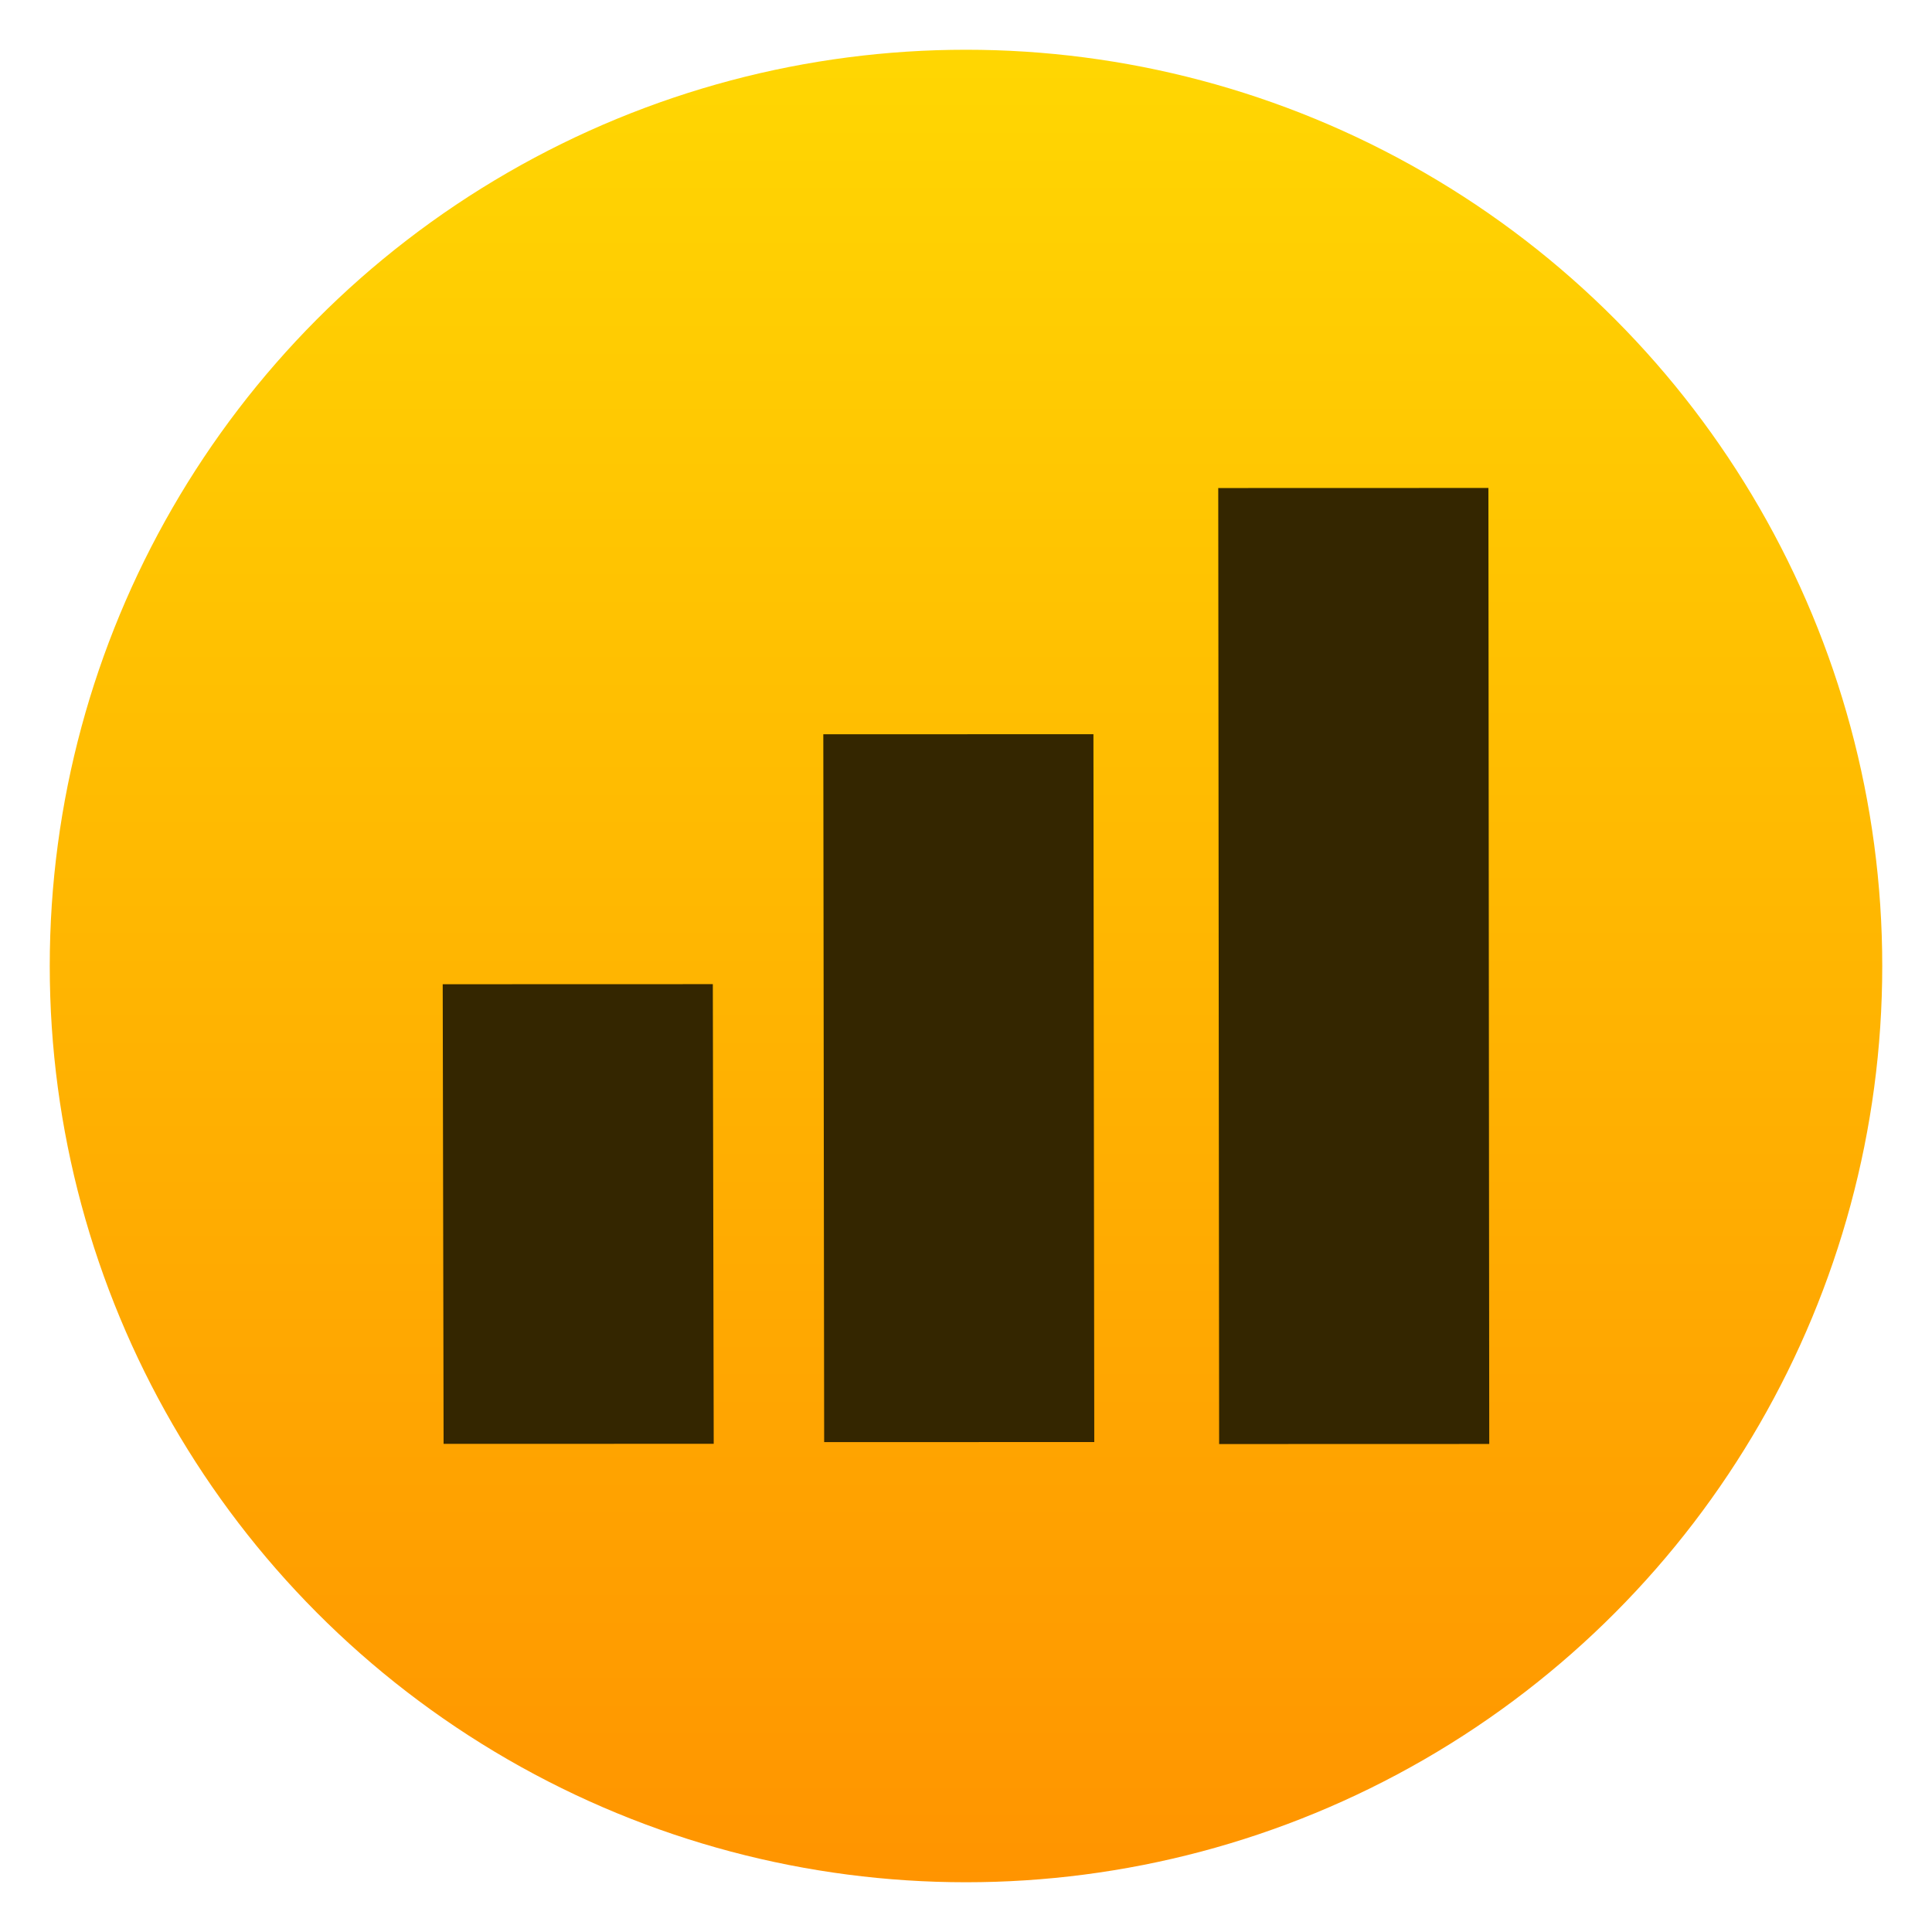
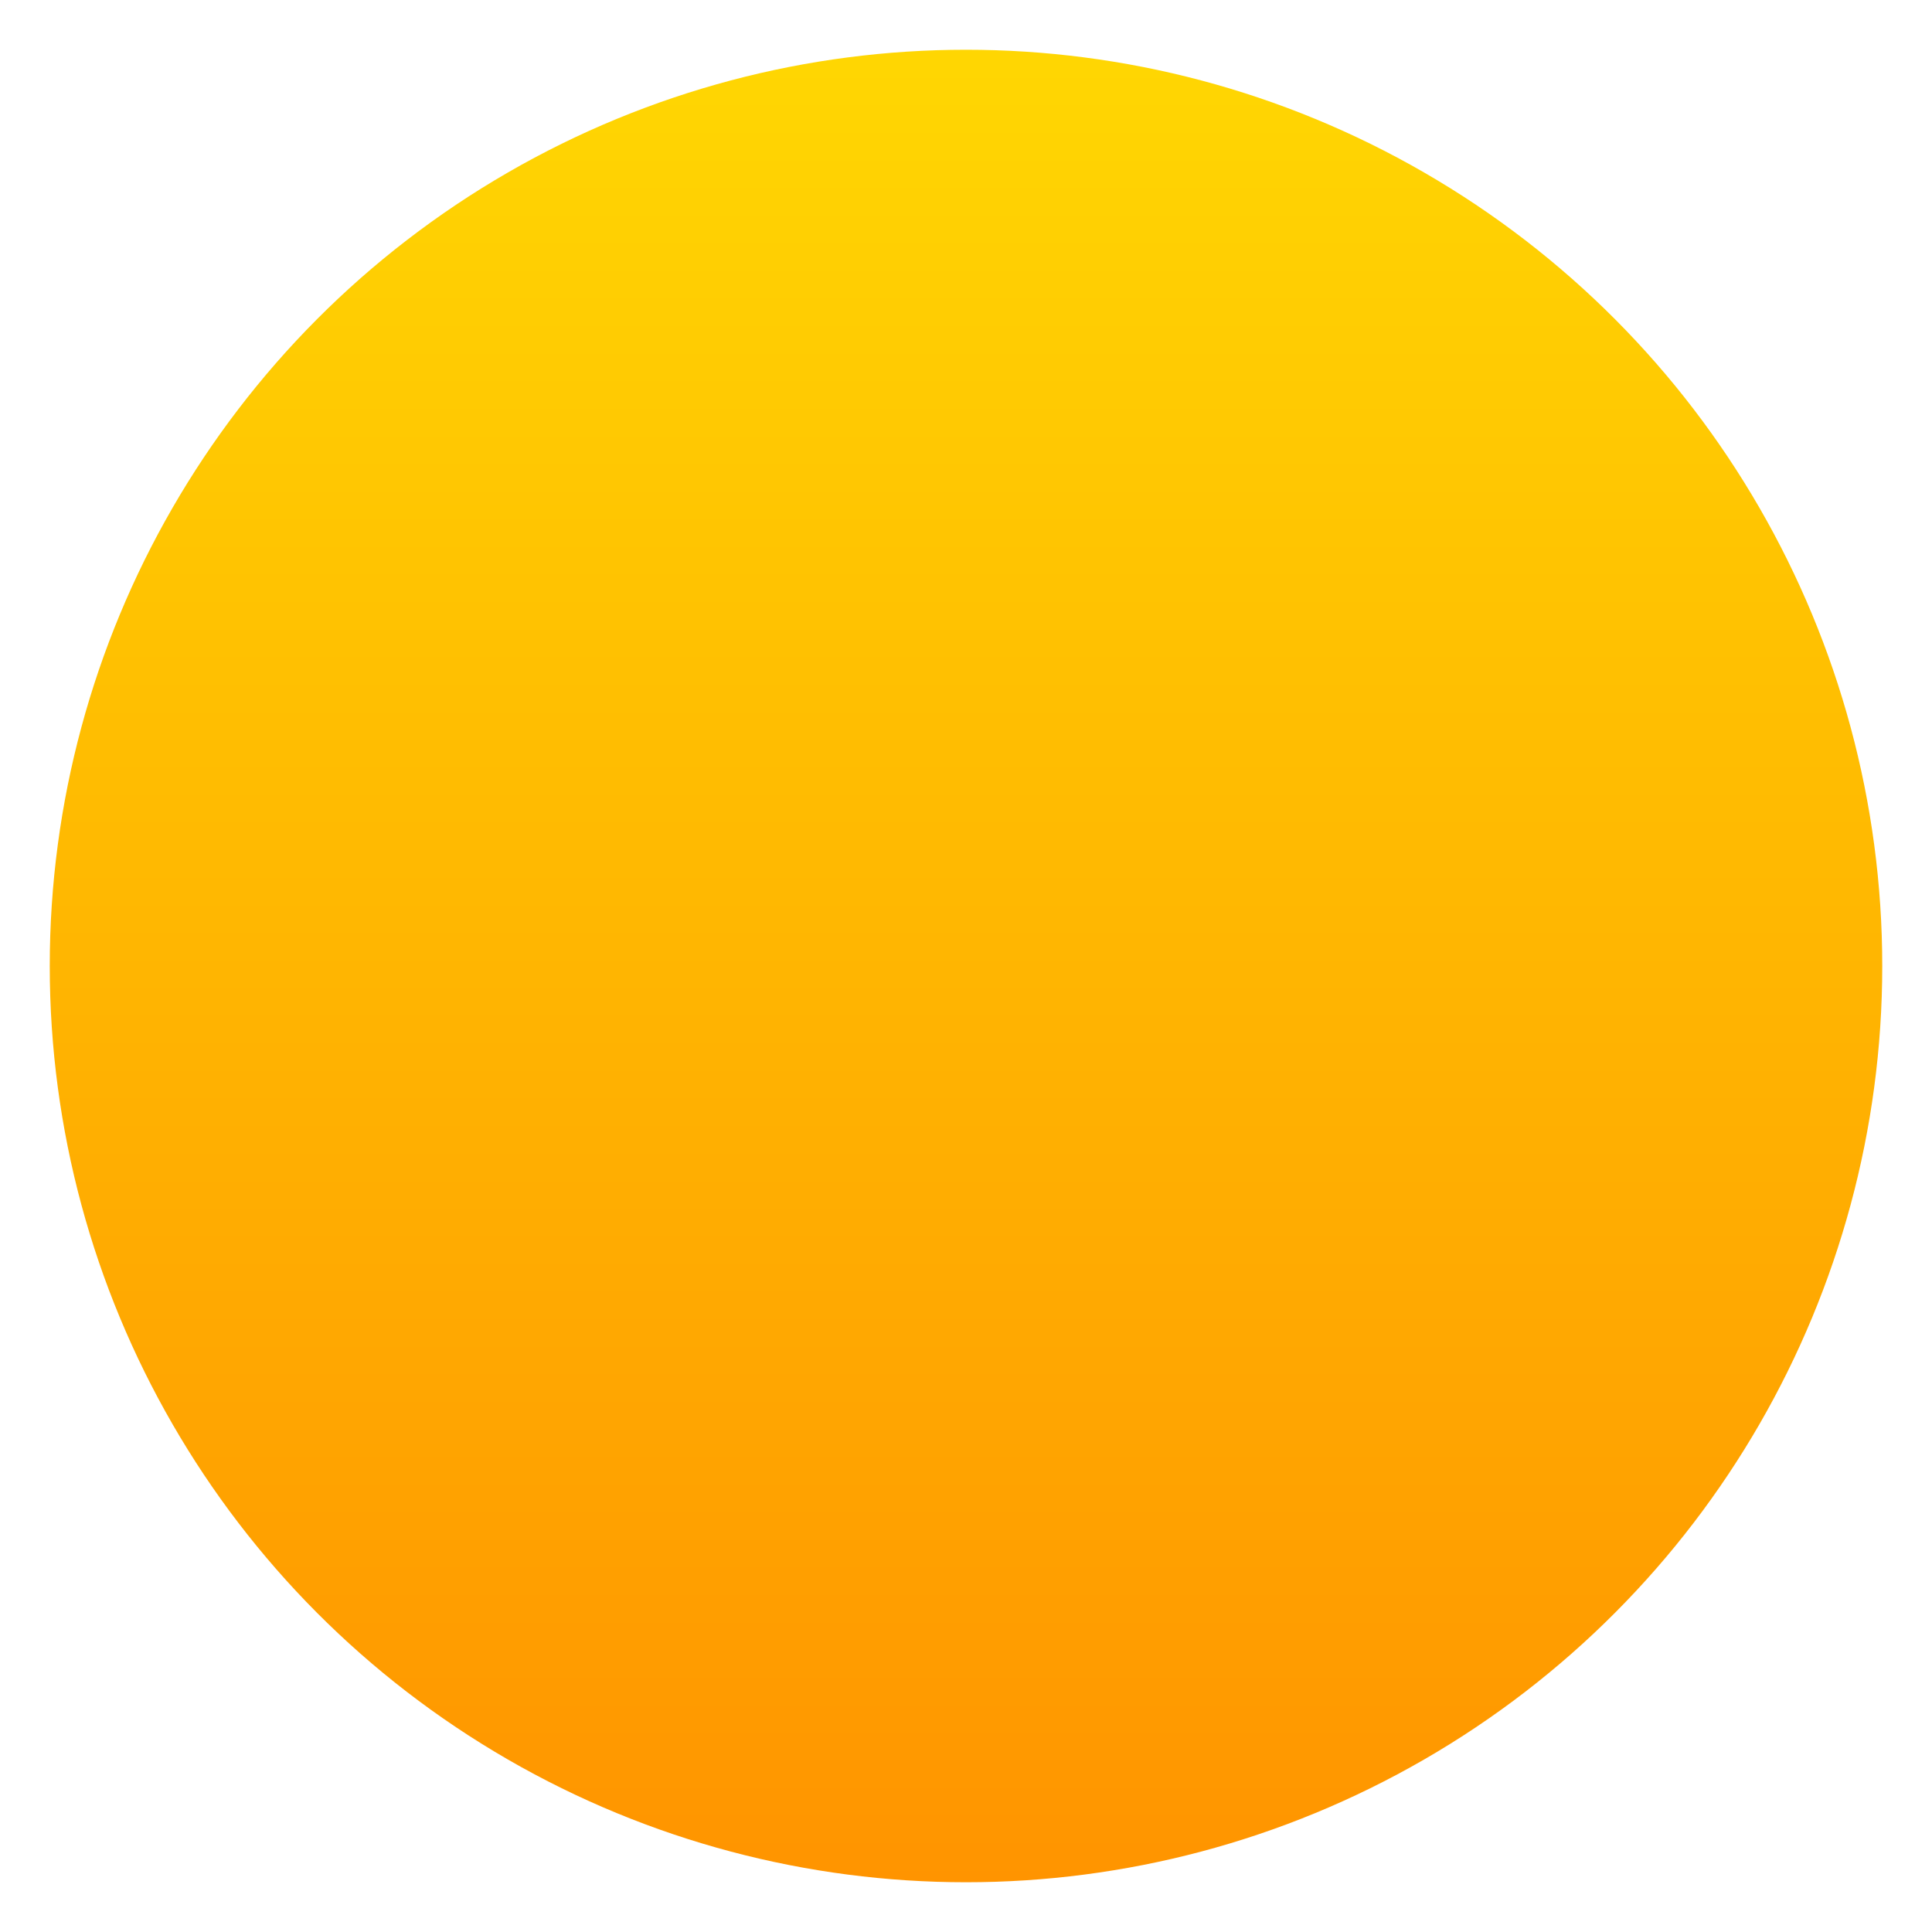
<svg xmlns="http://www.w3.org/2000/svg" clip-rule="evenodd" fill-rule="evenodd" stroke-linejoin="round" stroke-miterlimit="2" viewBox="0 0 48 48">
  <linearGradient id="a" x2="1" gradientTransform="matrix(.305 -46.018 46.018 .305 23.903 47.214)" gradientUnits="userSpaceOnUse">
    <stop stop-color="#ff9300" offset="0" />
    <stop stop-color="#ffd702" offset="1" />
  </linearGradient>
  <circle cx="24" cy="24" r="22.764" fill="url(#a)" />
-   <path d="m30.267 12.125.022 23.752 6.711-.002-.021-23.752zm-19.268 12.328.022 11.419 6.711-.001-.022-11.42zm9.456-6.21.021 17.586 6.711-.002-.021-17.586z" fill="#342600" />
</svg>